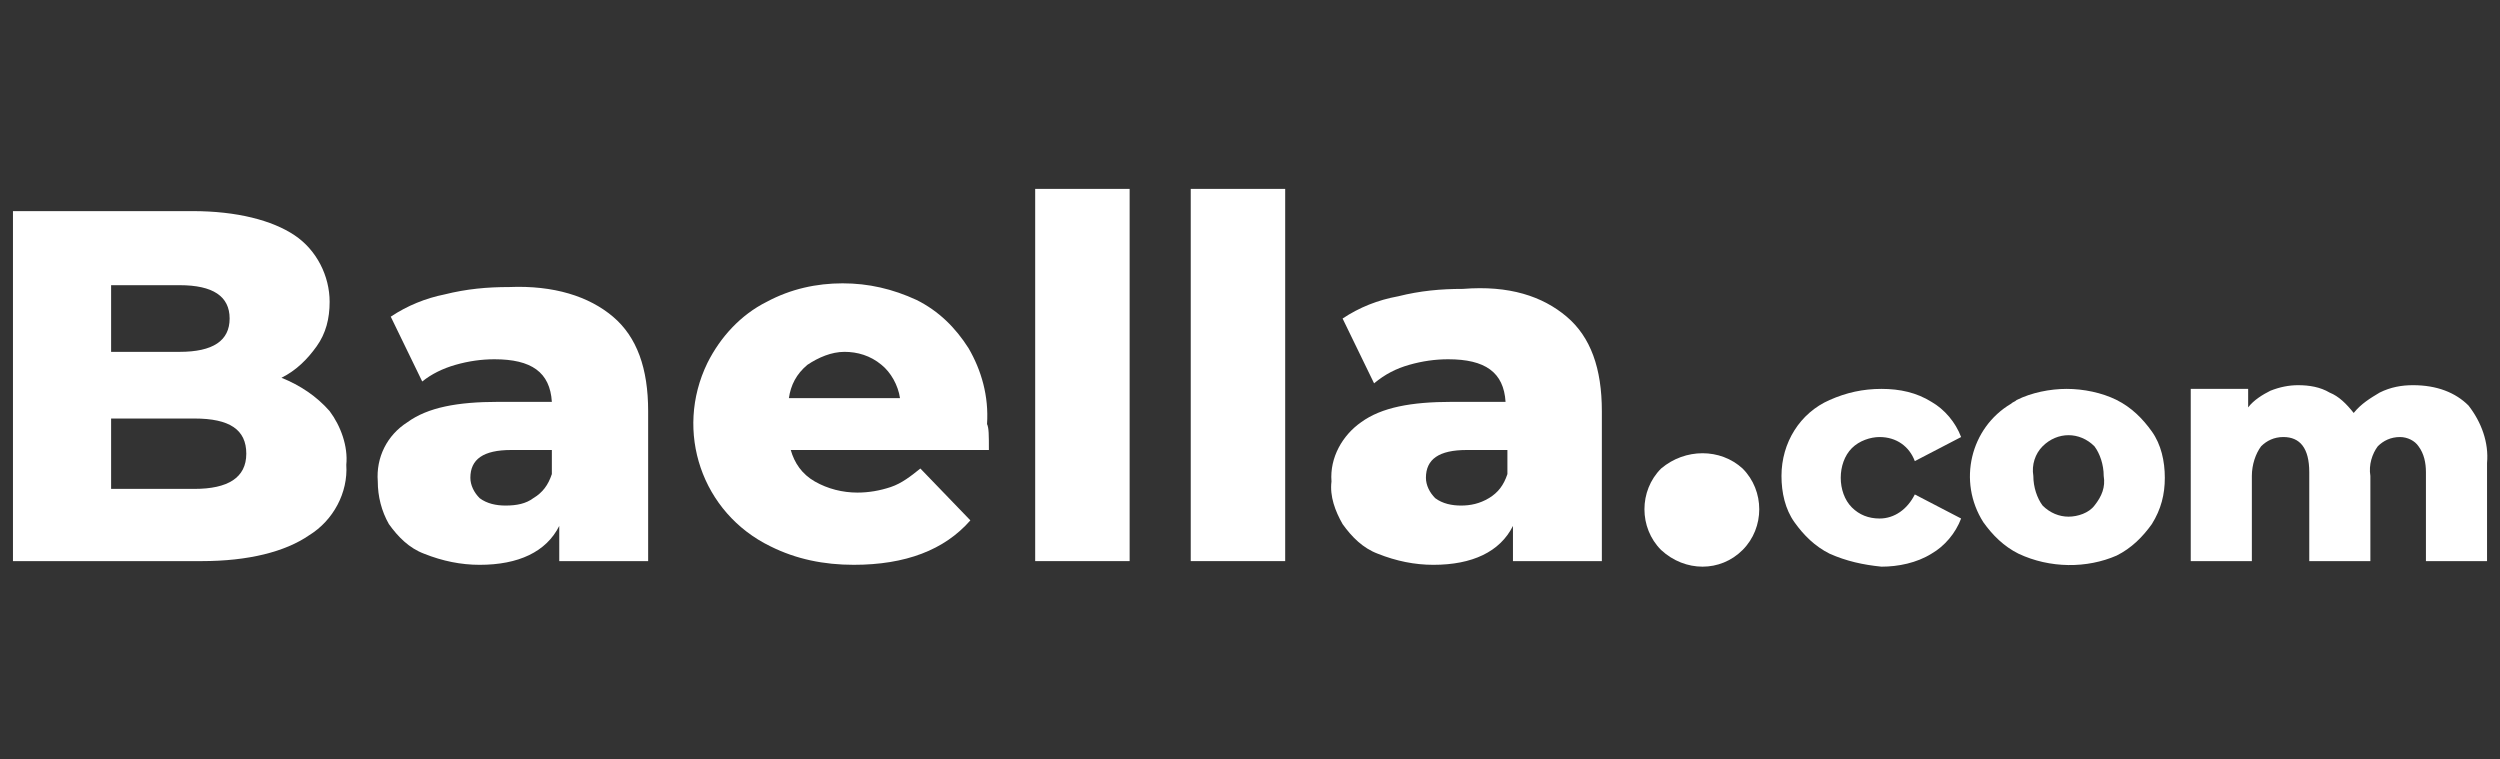
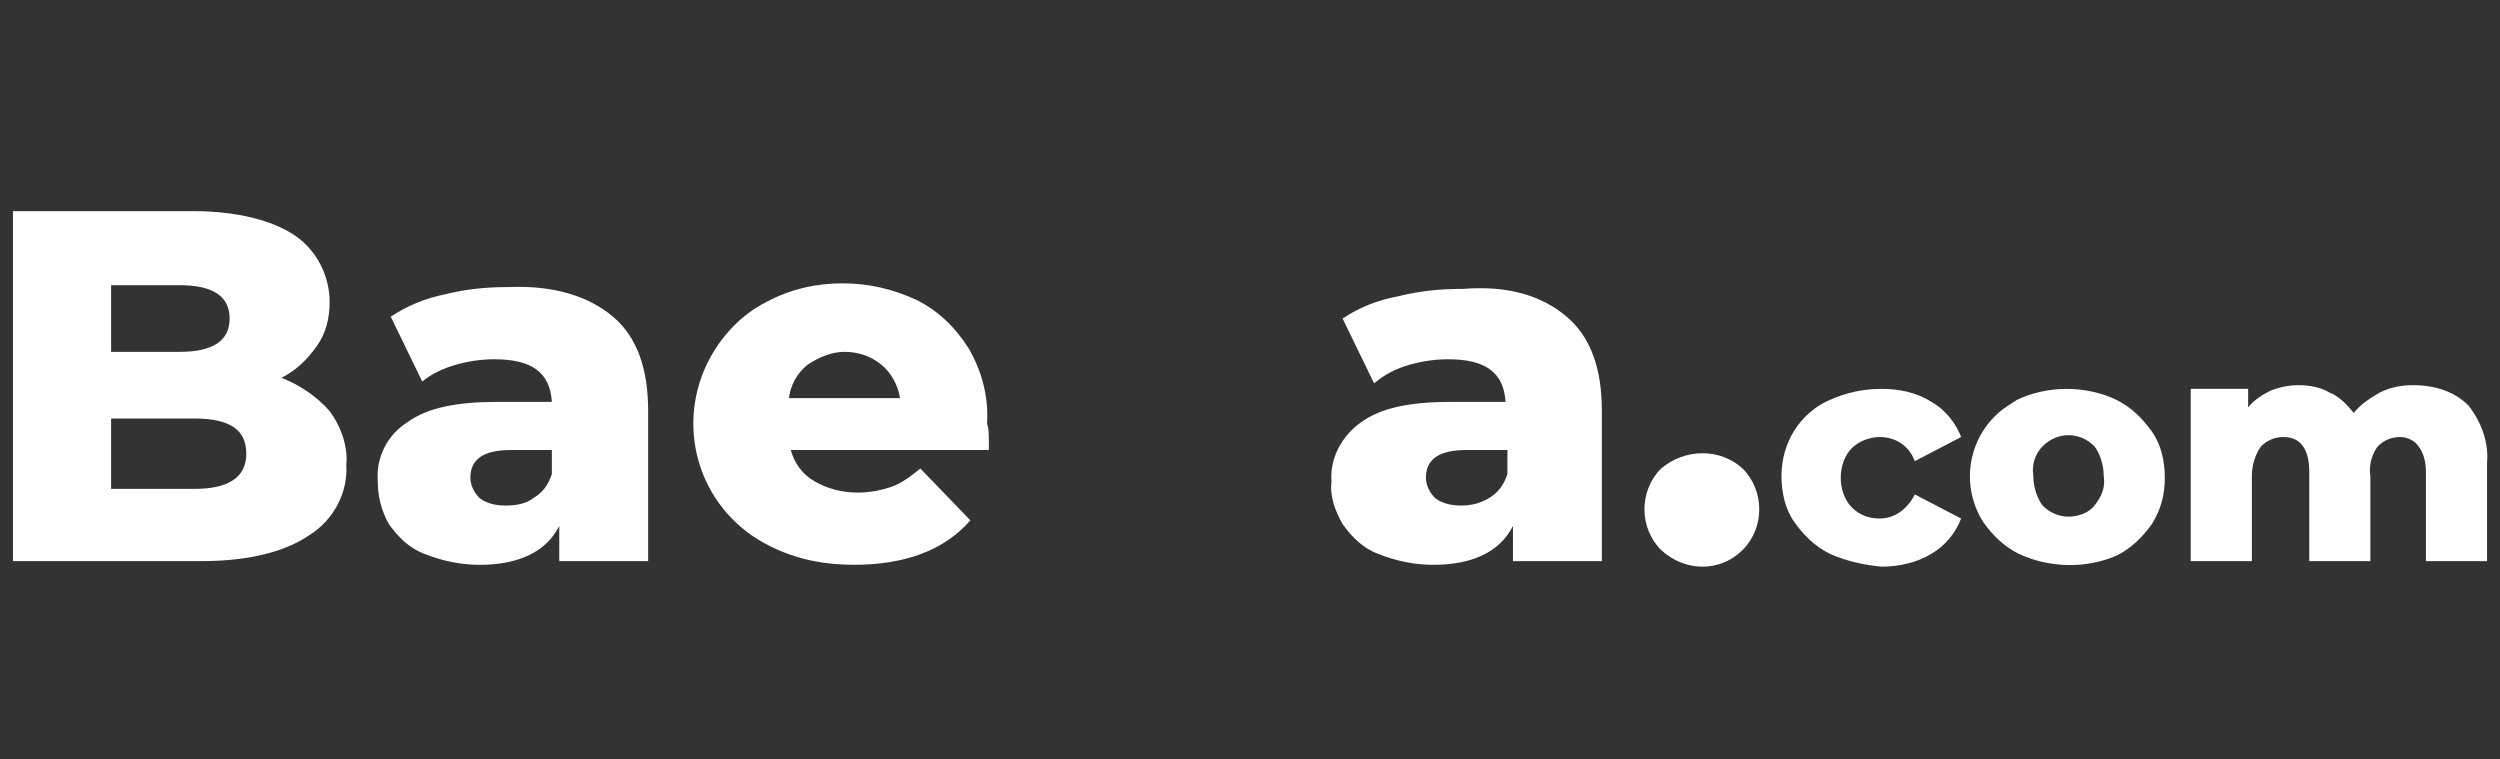
<svg xmlns="http://www.w3.org/2000/svg" version="1.1" id="Capa_1" x="0px" y="0px" viewBox="0 0 135 41" style="enable-background:new 0 0 135 41;" xml:space="preserve">
  <rect x="0" y="0" width="135" height="41" fill="#333333" stroke="none" />
  <style type="text/css">
	.st0{fill:#FFFFFF;}
</style>
  <g>
    <path class="st0" d="M17.8,22.2c0.6,0.8,1,1.9,0.9,2.9c0.1,1.5-0.7,3-2,3.8c-1.3,0.9-3.3,1.4-5.8,1.4H0.7V11.4h9.7   c2.4,0,4.3,0.5,5.5,1.3c1.2,0.8,1.9,2.2,1.9,3.6c0,0.9-0.2,1.7-0.7,2.4c-0.5,0.7-1.1,1.3-1.9,1.7C16.2,20.8,17.1,21.4,17.8,22.2z    M6,15.3v3.7h3.7c1.8,0,2.7-0.6,2.7-1.8s-0.9-1.8-2.7-1.8H6z M13.3,24.5c0-1.3-0.9-1.9-2.8-1.9H6v3.8h4.5   C12.3,26.4,13.3,25.8,13.3,24.5z" />
    <path class="st0" d="M33.1,17.1c1.3,1.1,1.9,2.8,1.9,5.1v8.1h-4.8v-1.9c-0.7,1.4-2.2,2.1-4.3,2.1c-1,0-2-0.2-3-0.6   c-0.8-0.3-1.4-0.9-1.9-1.6c-0.4-0.7-0.6-1.5-0.6-2.3c-0.1-1.3,0.5-2.5,1.6-3.2c1.1-0.8,2.7-1.1,4.9-1.1h2.9   c-0.1-1.6-1.1-2.3-3.1-2.3c-0.7,0-1.4,0.1-2.1,0.3c-0.7,0.2-1.3,0.5-1.8,0.9l-1.7-3.5c0.9-0.6,1.9-1,2.9-1.2   c1.2-0.3,2.3-0.4,3.5-0.4C29.9,15.4,31.8,16,33.1,17.1z M28.8,26.9c0.5-0.3,0.8-0.7,1-1.3v-1.3h-2.2c-1.5,0-2.2,0.5-2.2,1.5   c0,0.4,0.2,0.8,0.5,1.1c0.4,0.3,0.9,0.4,1.4,0.4C27.9,27.3,28.4,27.2,28.8,26.9L28.8,26.9z" />
    <path class="st0" d="M53.4,24.3H42.7c0.2,0.7,0.6,1.3,1.3,1.7c0.7,0.4,1.5,0.6,2.3,0.6c0.6,0,1.2-0.1,1.8-0.3   c0.6-0.2,1.1-0.6,1.6-1l2.7,2.8c-1.4,1.6-3.5,2.4-6.3,2.4c-1.6,0-3.1-0.3-4.5-1c-3.7-1.8-5.2-6.2-3.4-9.9c0.7-1.4,1.8-2.6,3.2-3.3   c1.3-0.7,2.7-1,4.1-1c1.4,0,2.7,0.3,4,0.9c1.2,0.6,2.1,1.5,2.8,2.6c0.7,1.2,1.1,2.6,1,4.1C53.4,23.1,53.4,23.5,53.4,24.3z    M43.6,19.7c-0.6,0.5-0.9,1.1-1,1.8h6c-0.1-0.7-0.5-1.4-1-1.8c-0.6-0.5-1.3-0.7-2-0.7C44.9,19,44.2,19.3,43.6,19.7z" />
-     <path class="st0" d="M55.8,10.2H61v20.1h-5.1V10.2z" />
-     <path class="st0" d="M64.3,10.2h5.1v20.1h-5.1V10.2z" />
    <path class="st0" d="M84.6,17.1c1.3,1.1,1.9,2.8,1.9,5.1v8.1h-4.8v-1.9c-0.7,1.4-2.2,2.1-4.3,2.1c-1,0-2-0.2-3-0.6   c-0.8-0.3-1.4-0.9-1.9-1.6c-0.4-0.7-0.7-1.5-0.6-2.3c-0.1-1.3,0.6-2.5,1.6-3.2c1.1-0.8,2.7-1.1,4.9-1.1h2.9   c-0.1-1.6-1.1-2.3-3.1-2.3c-0.7,0-1.4,0.1-2.1,0.3c-0.7,0.2-1.3,0.5-1.9,1l-1.7-3.5c0.9-0.6,1.9-1,3-1.2c1.2-0.3,2.3-0.4,3.5-0.4   C81.5,15.4,83.3,16,84.6,17.1z M80.4,26.9c0.5-0.3,0.8-0.7,1-1.3v-1.3h-2.2c-1.5,0-2.2,0.5-2.2,1.5c0,0.4,0.2,0.8,0.5,1.1   c0.4,0.3,0.9,0.4,1.4,0.4C79.4,27.3,79.9,27.2,80.4,26.9L80.4,26.9z" />
    <path class="st0" d="M89.7,29.7c-1.2-1.2-1.2-3.2,0-4.4c1.3-1.1,3.2-1.1,4.4,0c1.2,1.2,1.2,3.2,0,4.4C92.9,30.9,91,30.9,89.7,29.7   L89.7,29.7z" />
    <path class="st0" d="M98.8,29.9c-0.8-0.4-1.4-1-1.9-1.7c-0.5-0.7-0.7-1.6-0.7-2.5c0-1.8,1-3.4,2.6-4.1c0.9-0.4,1.8-0.6,2.8-0.6   c1,0,1.9,0.2,2.7,0.7c0.7,0.4,1.3,1.1,1.6,1.9l-2.5,1.3c-0.3-0.8-1-1.3-1.9-1.3c-0.5,0-1.1,0.2-1.5,0.6c-0.4,0.4-0.6,1-0.6,1.6   c0,0.6,0.2,1.2,0.6,1.6c0.4,0.4,0.9,0.6,1.5,0.6c0.8,0,1.5-0.5,1.9-1.3l2.5,1.3c-0.3,0.8-0.9,1.5-1.6,1.9c-0.8,0.5-1.8,0.7-2.7,0.7   C100.6,30.5,99.7,30.3,98.8,29.9z" />
    <path class="st0" d="M109,29.9c-0.8-0.4-1.4-1-1.9-1.7c-1.4-2.2-0.7-5.1,1.5-6.4c0.1-0.1,0.2-0.1,0.3-0.2c0.8-0.4,1.8-0.6,2.7-0.6   c0.9,0,1.9,0.2,2.7,0.6c0.8,0.4,1.4,1,1.9,1.7c0.5,0.7,0.7,1.6,0.7,2.5c0,0.9-0.2,1.7-0.7,2.5c-0.5,0.7-1.1,1.3-1.9,1.7   C112.7,30.7,110.7,30.7,109,29.9L109,29.9z M113.1,27.3c0.4-0.5,0.6-1,0.5-1.6c0-0.6-0.2-1.2-0.5-1.6c-0.4-0.4-0.9-0.6-1.4-0.6   c-0.5,0-1,0.2-1.4,0.6c-0.4,0.4-0.6,1-0.5,1.6c0,0.6,0.2,1.2,0.5,1.6c0.4,0.4,0.9,0.6,1.4,0.6C112.2,27.9,112.8,27.7,113.1,27.3z" />
    <path class="st0" d="M133.3,21.9c0.7,0.9,1.1,2,1,3.1v5.3h-3.3v-4.8c0-0.5-0.1-1-0.4-1.4c-0.2-0.3-0.6-0.5-1-0.5   c-0.5,0-0.9,0.2-1.2,0.5c-0.3,0.4-0.5,1-0.4,1.6v4.6h-3.3v-4.8c0-1.3-0.5-1.9-1.4-1.9c-0.5,0-0.9,0.2-1.2,0.5   c-0.3,0.4-0.5,1-0.5,1.6v4.6h-3.3V21h3.1v1c0.3-0.4,0.8-0.7,1.2-0.9c0.5-0.2,1-0.3,1.5-0.3c0.6,0,1.2,0.1,1.7,0.4   c0.5,0.2,0.9,0.6,1.3,1.1c0.4-0.5,0.9-0.8,1.4-1.1c0.6-0.3,1.2-0.4,1.8-0.4C131.6,20.8,132.6,21.2,133.3,21.9z" />
  </g>
</svg>